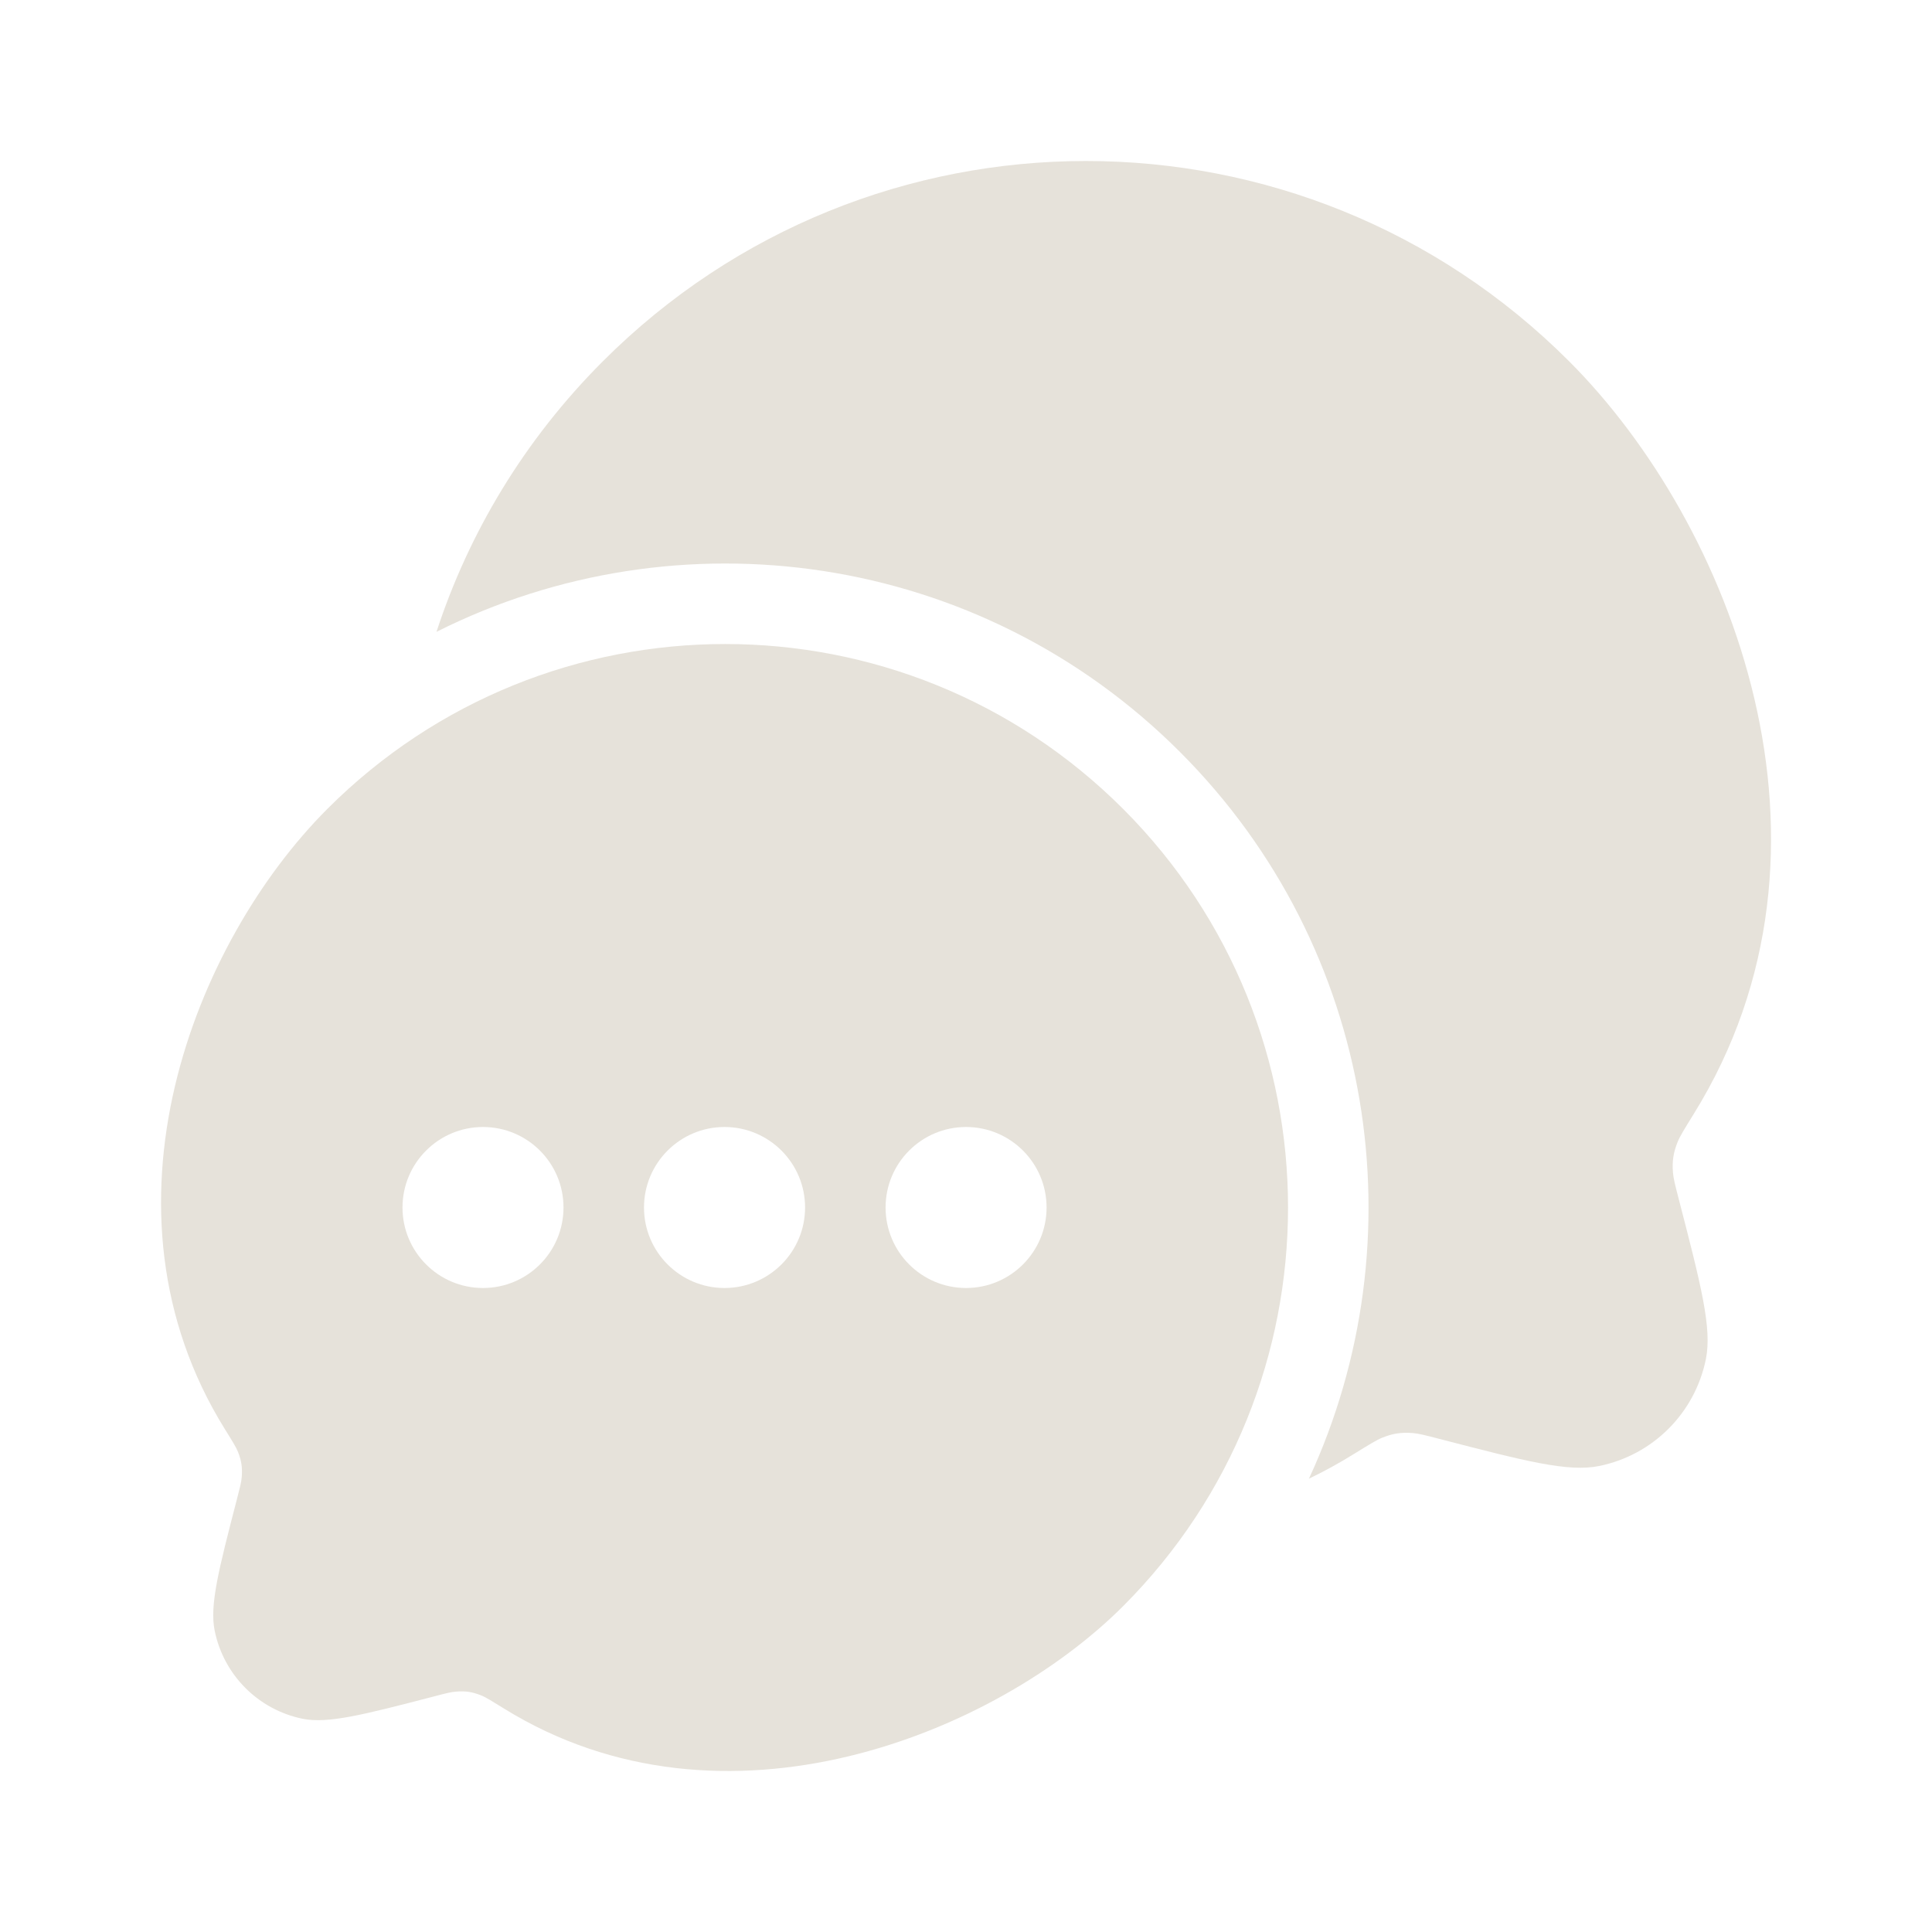
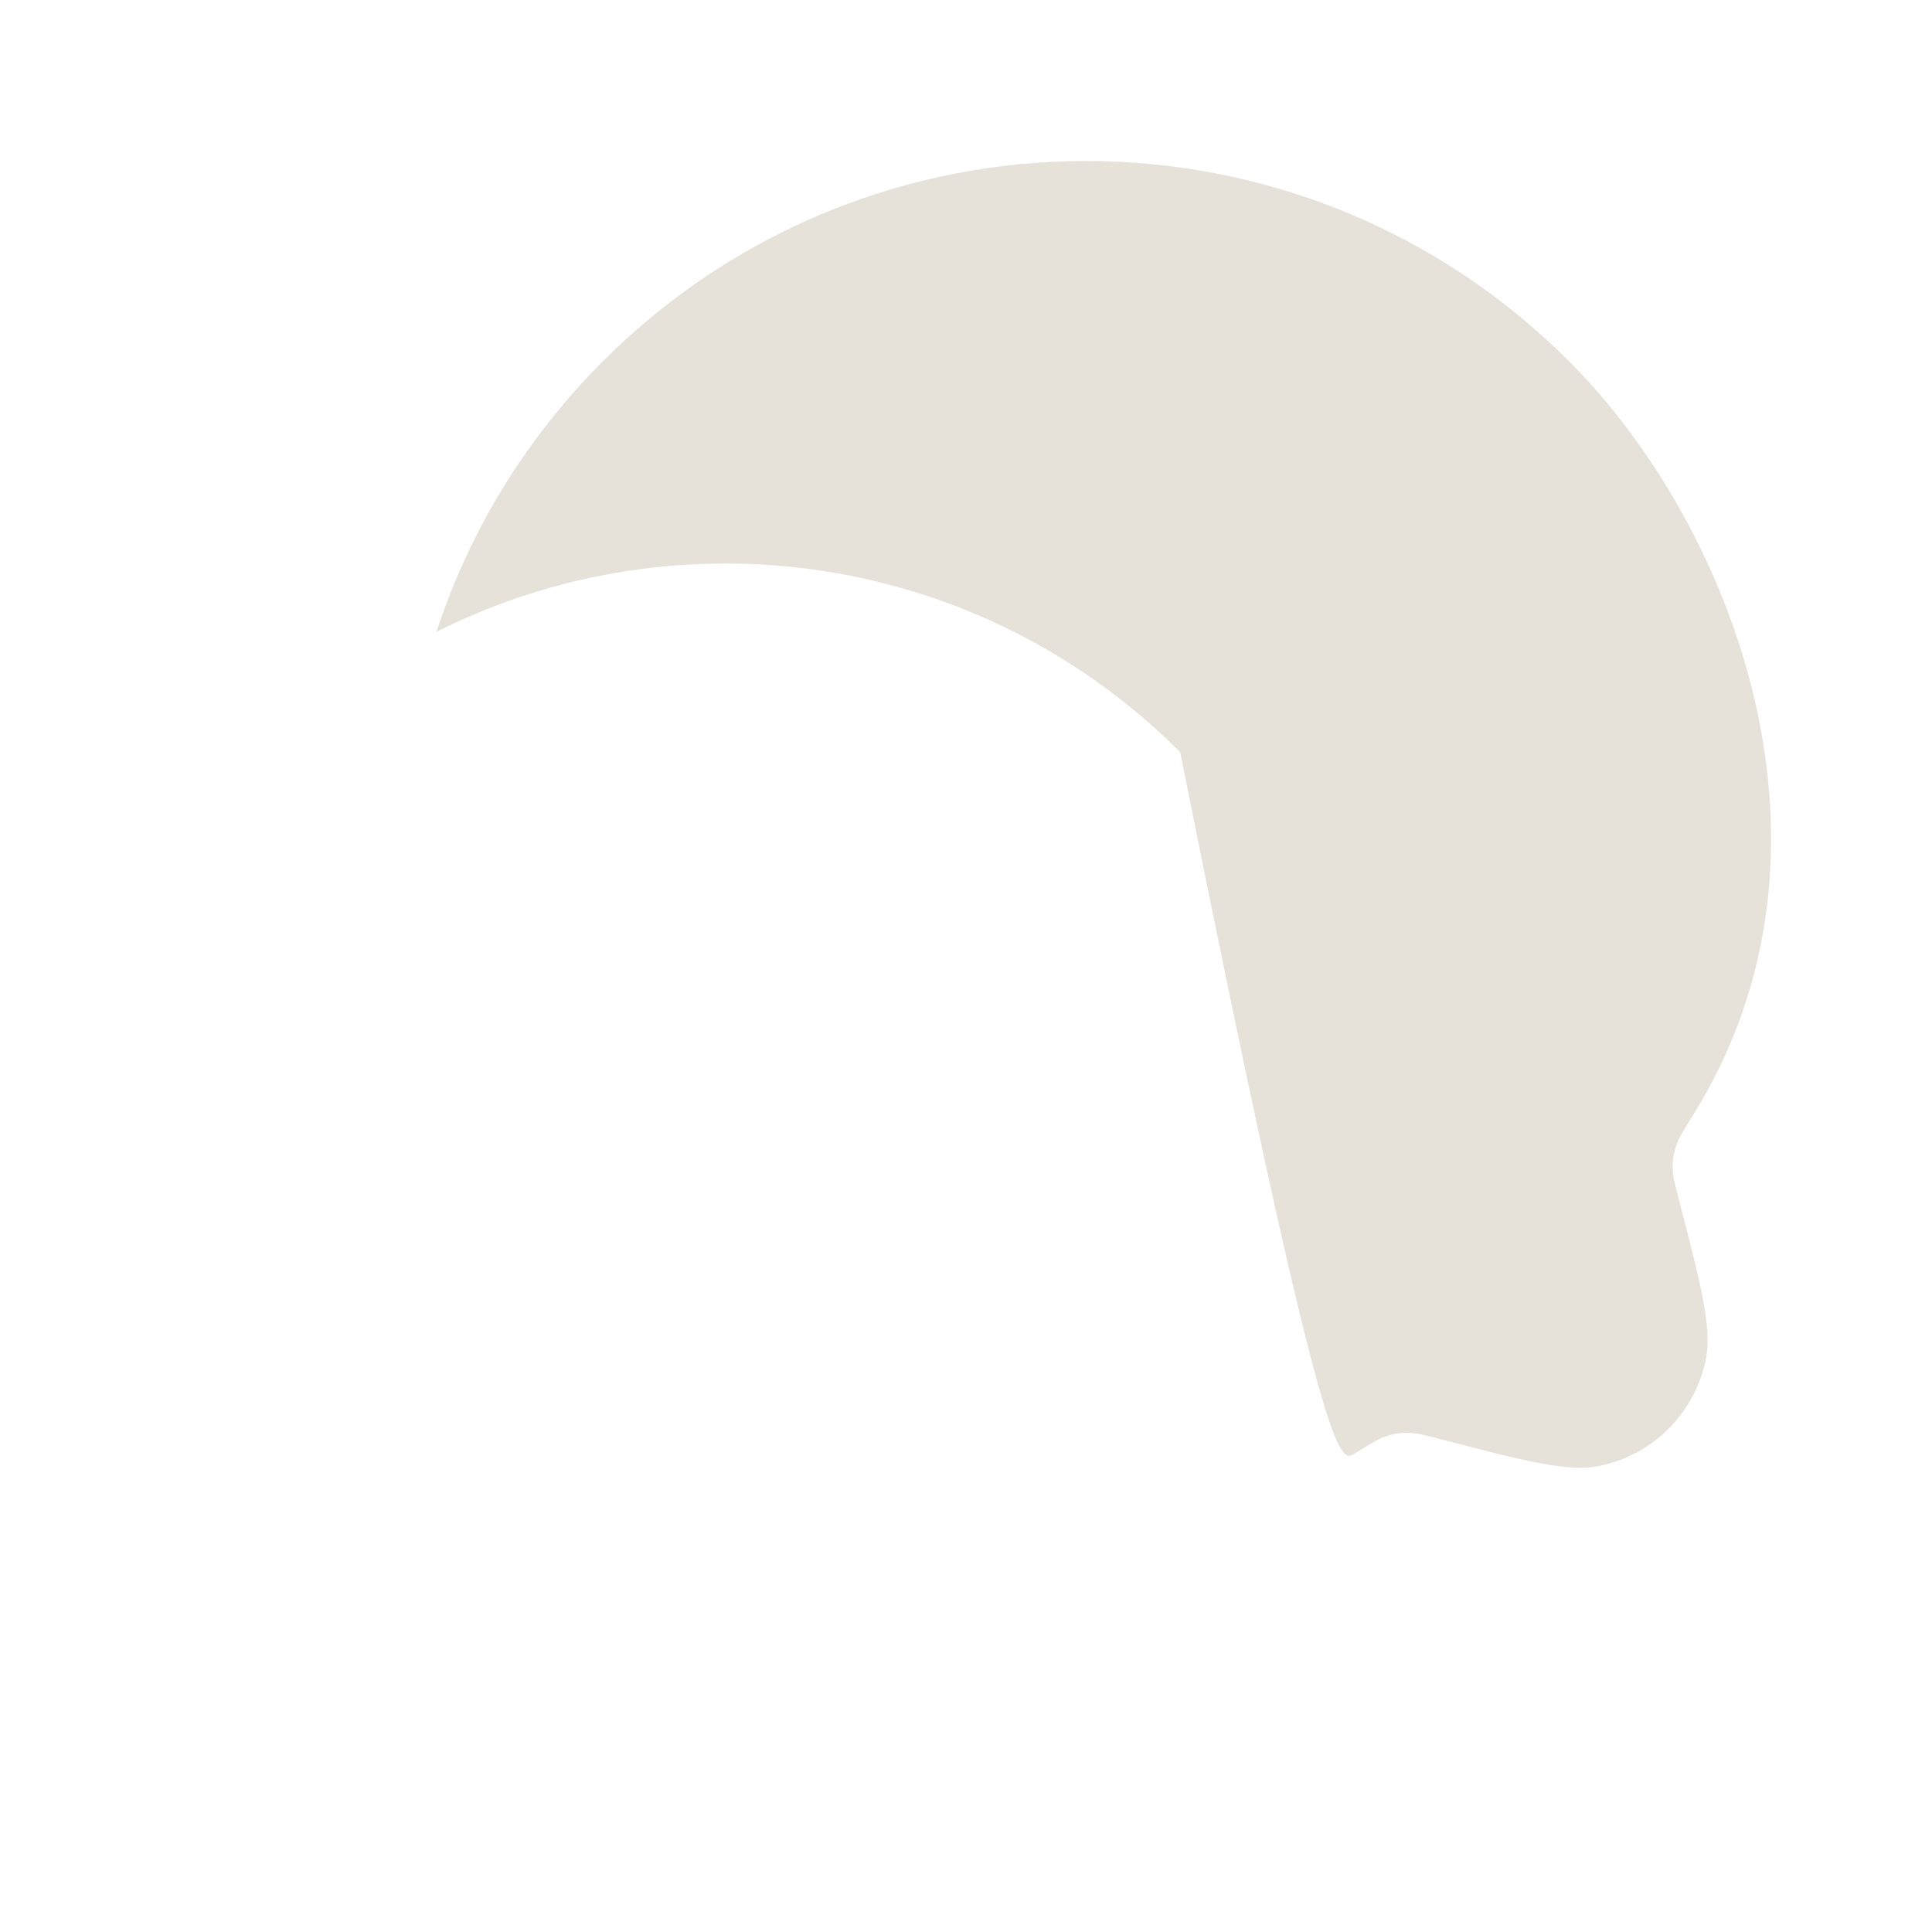
<svg xmlns="http://www.w3.org/2000/svg" width="24" height="24" viewBox="0 0 24 24" fill="none">
-   <path d="M5.422 7.849C8.417 6.343 12.16 6.841 14.66 9.343C17.098 11.784 17.631 15.41 16.26 18.369C16.451 18.277 16.639 18.174 16.825 18.058C17.01 17.944 17.102 17.887 17.172 17.859C17.305 17.806 17.407 17.791 17.55 17.802C17.625 17.808 17.71 17.83 17.879 17.874C18.947 18.151 19.481 18.29 19.866 18.211C20.534 18.075 21.055 17.553 21.191 16.884C21.269 16.499 21.131 15.965 20.854 14.895C20.81 14.725 20.788 14.64 20.782 14.565C20.771 14.422 20.787 14.319 20.84 14.186C20.868 14.116 20.925 14.024 21.039 13.84C23.098 10.524 21.505 6.503 19.494 4.49C16.178 1.17 10.803 1.17 7.487 4.49C6.512 5.466 5.823 6.621 5.422 7.849Z" fill="#E6E2DA" />
-   <path fill-rule="evenodd" clip-rule="evenodd" d="M6.262 21.225C8.996 22.916 12.364 21.541 13.953 19.951C16.683 17.217 16.683 12.784 13.953 10.05C11.222 7.317 6.795 7.317 4.065 10.05C2.409 11.709 1.097 15.02 2.792 17.751C2.886 17.902 2.933 17.977 2.956 18.035C3 18.145 3.012 18.23 3.003 18.348C2.999 18.41 2.98 18.48 2.944 18.62C2.716 19.5 2.602 19.941 2.667 20.258C2.779 20.808 3.208 21.238 3.758 21.351C4.075 21.415 4.515 21.301 5.394 21.073C5.534 21.036 5.604 21.018 5.665 21.014C5.783 21.004 5.867 21.017 5.977 21.061C6.034 21.083 6.11 21.131 6.262 21.225ZM11.001 15C11.001 15.552 11.448 16 12.001 16C12.553 16 13.001 15.552 13.001 15C13.001 14.448 12.553 14 12.001 14C11.448 14 11.001 14.448 11.001 15ZM8 15C8 15.552 8.448 16 9 16C9.553 16 10.001 15.552 10.001 15C10.001 14.448 9.553 14 9 14C8.448 14 8 14.448 8 15ZM6 16C5.448 16 5 15.552 5 15C5 14.448 5.448 14 6 14C6.553 14 7 14.448 7 15C7 15.552 6.553 16 6 16Z" fill="#E6E2DA" />
+   <path d="M5.422 7.849C8.417 6.343 12.16 6.841 14.66 9.343C16.451 18.277 16.639 18.174 16.825 18.058C17.01 17.944 17.102 17.887 17.172 17.859C17.305 17.806 17.407 17.791 17.55 17.802C17.625 17.808 17.71 17.83 17.879 17.874C18.947 18.151 19.481 18.29 19.866 18.211C20.534 18.075 21.055 17.553 21.191 16.884C21.269 16.499 21.131 15.965 20.854 14.895C20.81 14.725 20.788 14.64 20.782 14.565C20.771 14.422 20.787 14.319 20.84 14.186C20.868 14.116 20.925 14.024 21.039 13.84C23.098 10.524 21.505 6.503 19.494 4.49C16.178 1.17 10.803 1.17 7.487 4.49C6.512 5.466 5.823 6.621 5.422 7.849Z" fill="#E6E2DA" />
</svg>